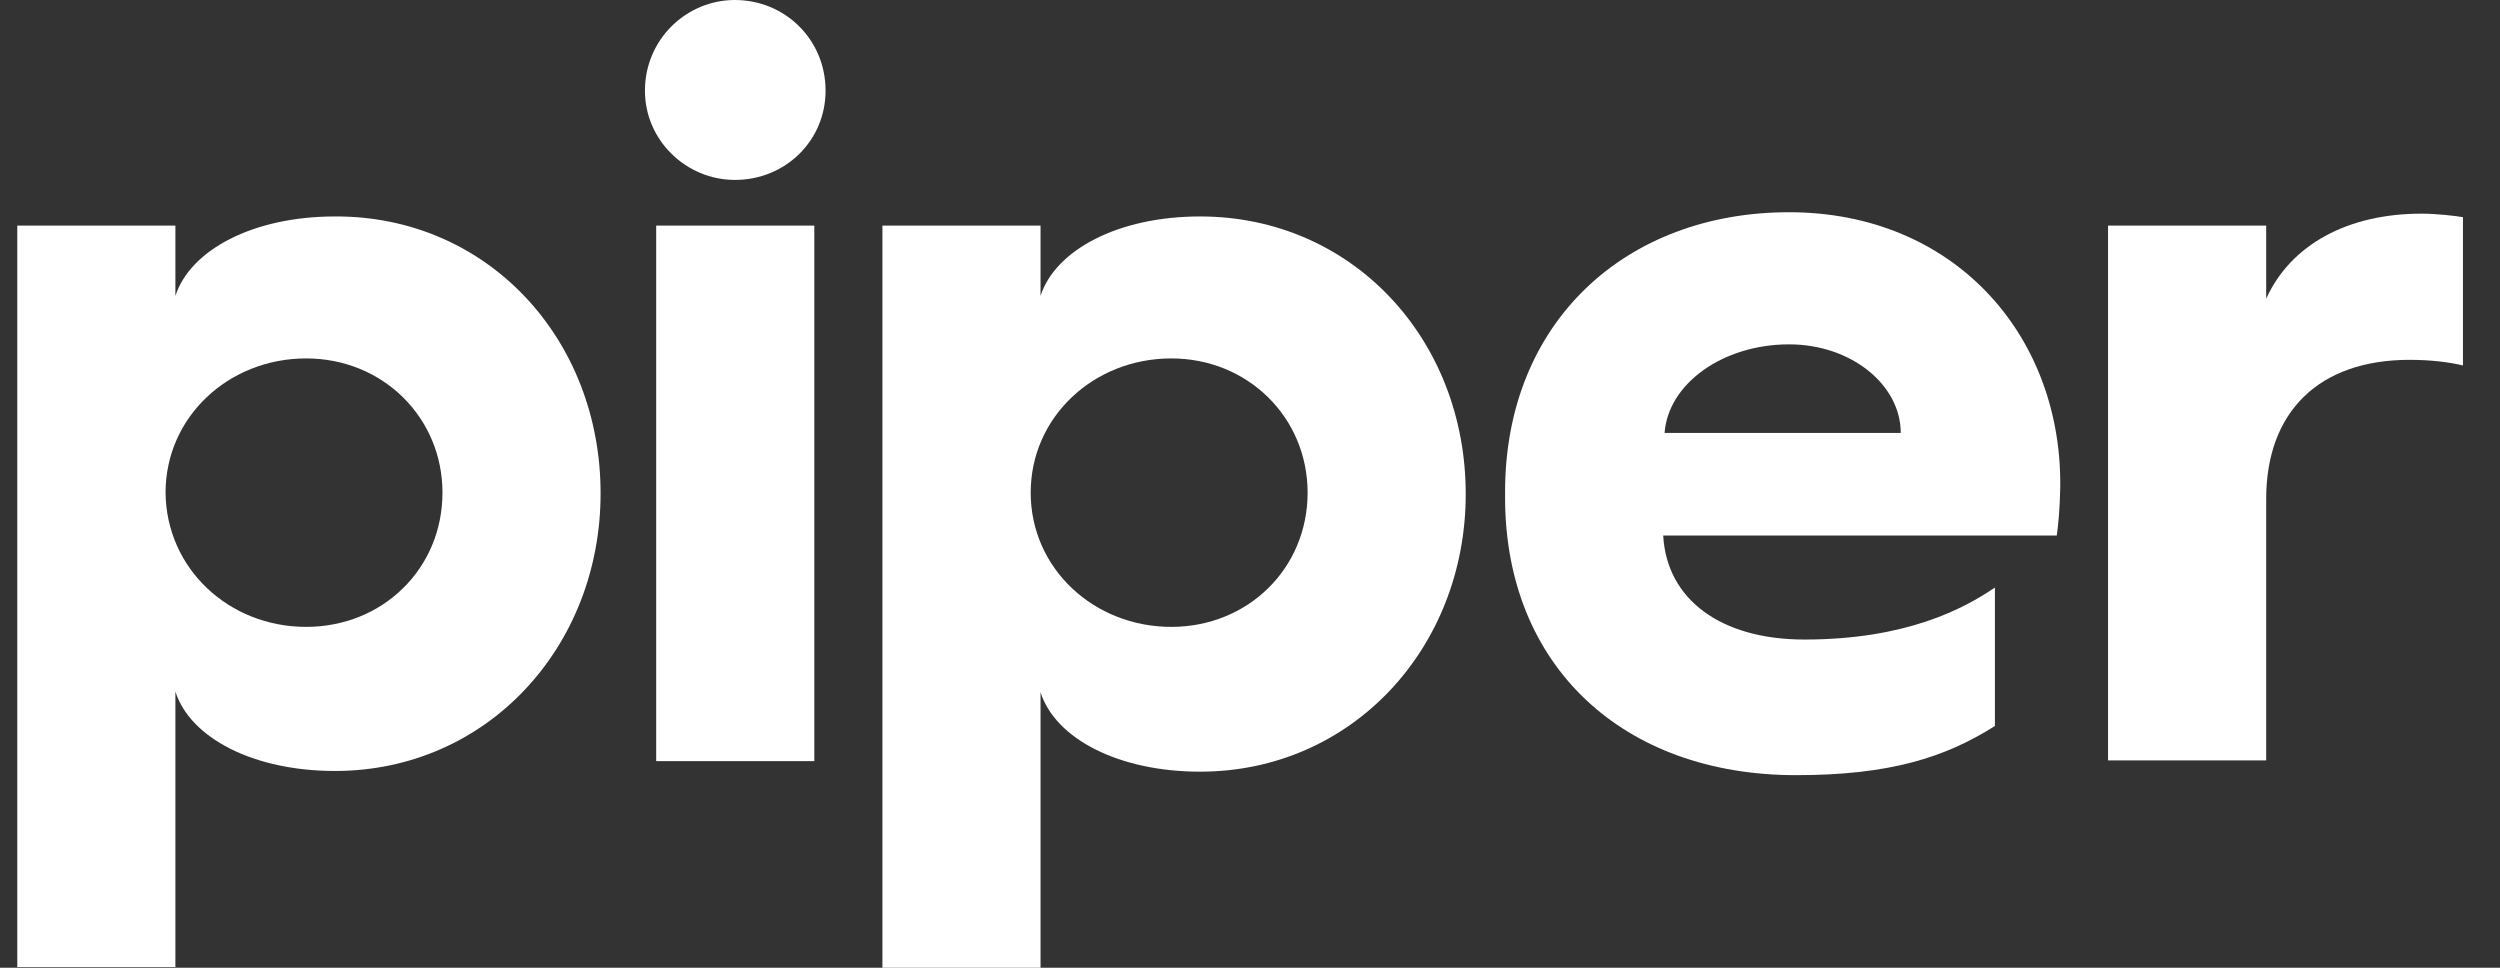
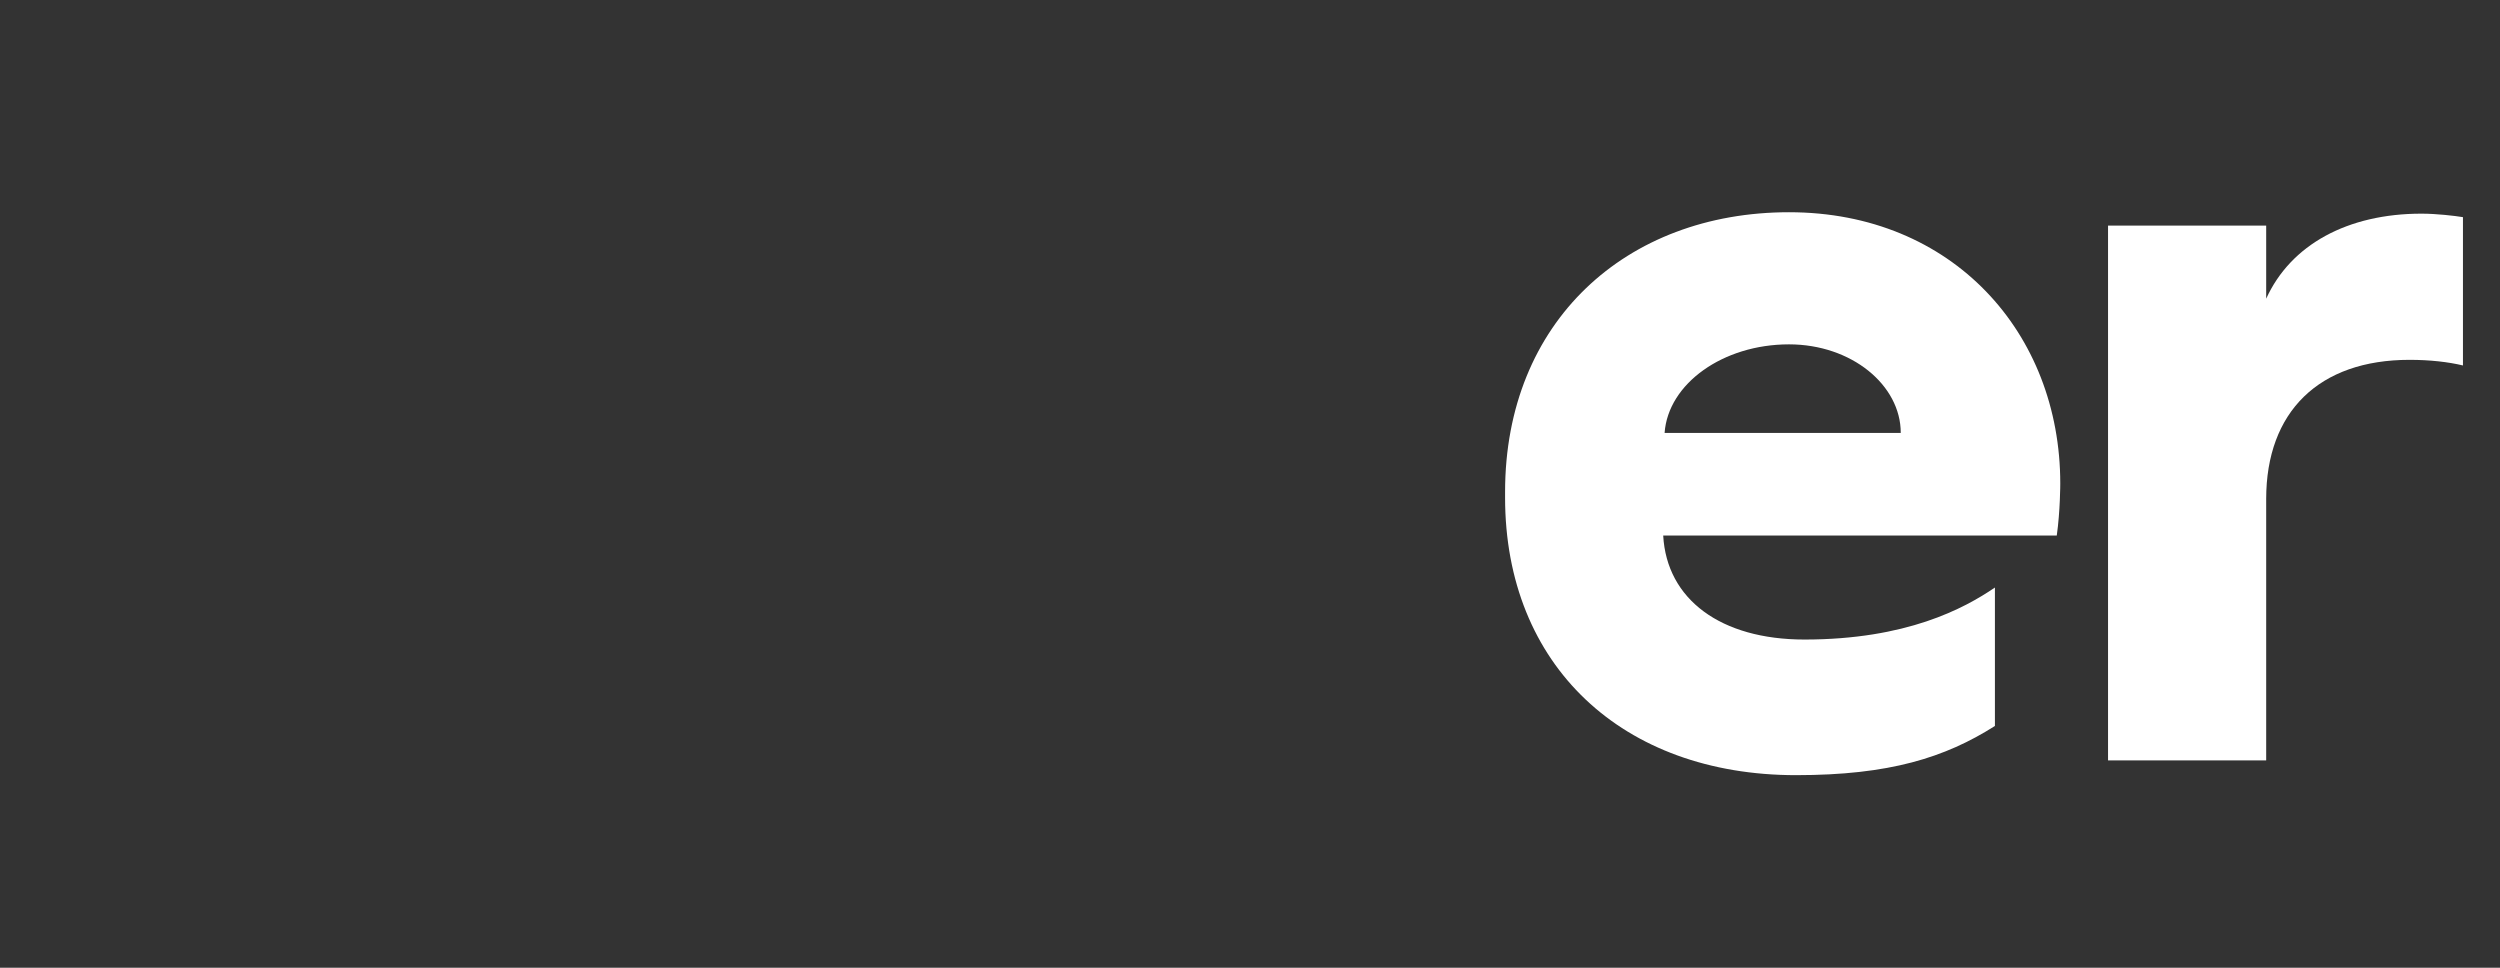
<svg xmlns="http://www.w3.org/2000/svg" width="93" height="36" viewBox="0 0 93 36" fill="none">
  <rect x="0" y="0" width="93" height="36" fill="#333333" stroke="none" />
-   <path d="M0.643 8.392H6.525V11.007C7.074 9.307 9.401 8.052 12.46 8.052C18.107 8.026 22.342 12.575 22.342 18.353C22.342 24.078 18.107 28.68 12.46 28.68C9.427 28.68 7.074 27.451 6.525 25.726V35.974H0.643V8.392ZM11.388 23.32C14.238 23.32 16.46 21.15 16.46 18.327C16.46 15.53 14.238 13.333 11.388 13.333C8.512 13.333 6.159 15.503 6.159 18.327C6.185 21.15 8.512 23.32 11.388 23.32Z" fill="white" />
-   <path d="M23.992 3.373C23.992 1.464 25.534 0 27.338 0C29.194 0 30.711 1.464 30.711 3.373C30.711 5.229 29.221 6.693 27.338 6.693C25.534 6.693 23.992 5.229 23.992 3.373ZM24.41 8.392H30.292V28.314H24.41V8.392Z" fill="white" />
-   <path d="M32.826 8.392H38.708V11.007C39.257 9.307 41.584 8.052 44.643 8.052C50.29 8.052 54.525 12.601 54.525 18.379C54.525 24.105 50.29 28.706 44.643 28.706C41.61 28.706 39.257 27.477 38.708 25.752V36H32.826V8.392ZM43.571 23.32C46.42 23.32 48.643 21.15 48.643 18.327C48.643 15.529 46.42 13.333 43.571 13.333C40.695 13.333 38.342 15.503 38.342 18.327C38.342 21.15 40.695 23.32 43.571 23.32Z" fill="white" />
  <path d="M55.989 18.3C55.989 11.973 60.486 7.895 66.551 7.895C72.642 7.895 76.642 12.392 76.642 17.986C76.642 17.986 76.642 19.006 76.512 19.921H61.871C62.002 22.3 64.015 23.791 67.126 23.791C70.917 23.791 73.061 22.64 74.211 21.856V27.006C72.355 28.183 70.289 28.836 66.812 28.836C60.355 28.836 55.989 24.758 55.989 18.509V18.3ZM70.708 16.104C70.708 14.326 68.878 12.81 66.551 12.81C64.093 12.81 62.054 14.274 61.923 16.104H70.708Z" fill="white" />
  <path d="M78.393 8.392H84.302V11.111C85.217 9.098 87.335 7.948 90.08 7.948C90.629 7.948 91.308 8.026 91.622 8.078V13.595C91.073 13.464 90.393 13.386 89.635 13.386C86.263 13.386 84.302 15.32 84.302 18.562V28.288H78.419V8.392H78.393Z" fill="white" />
</svg>